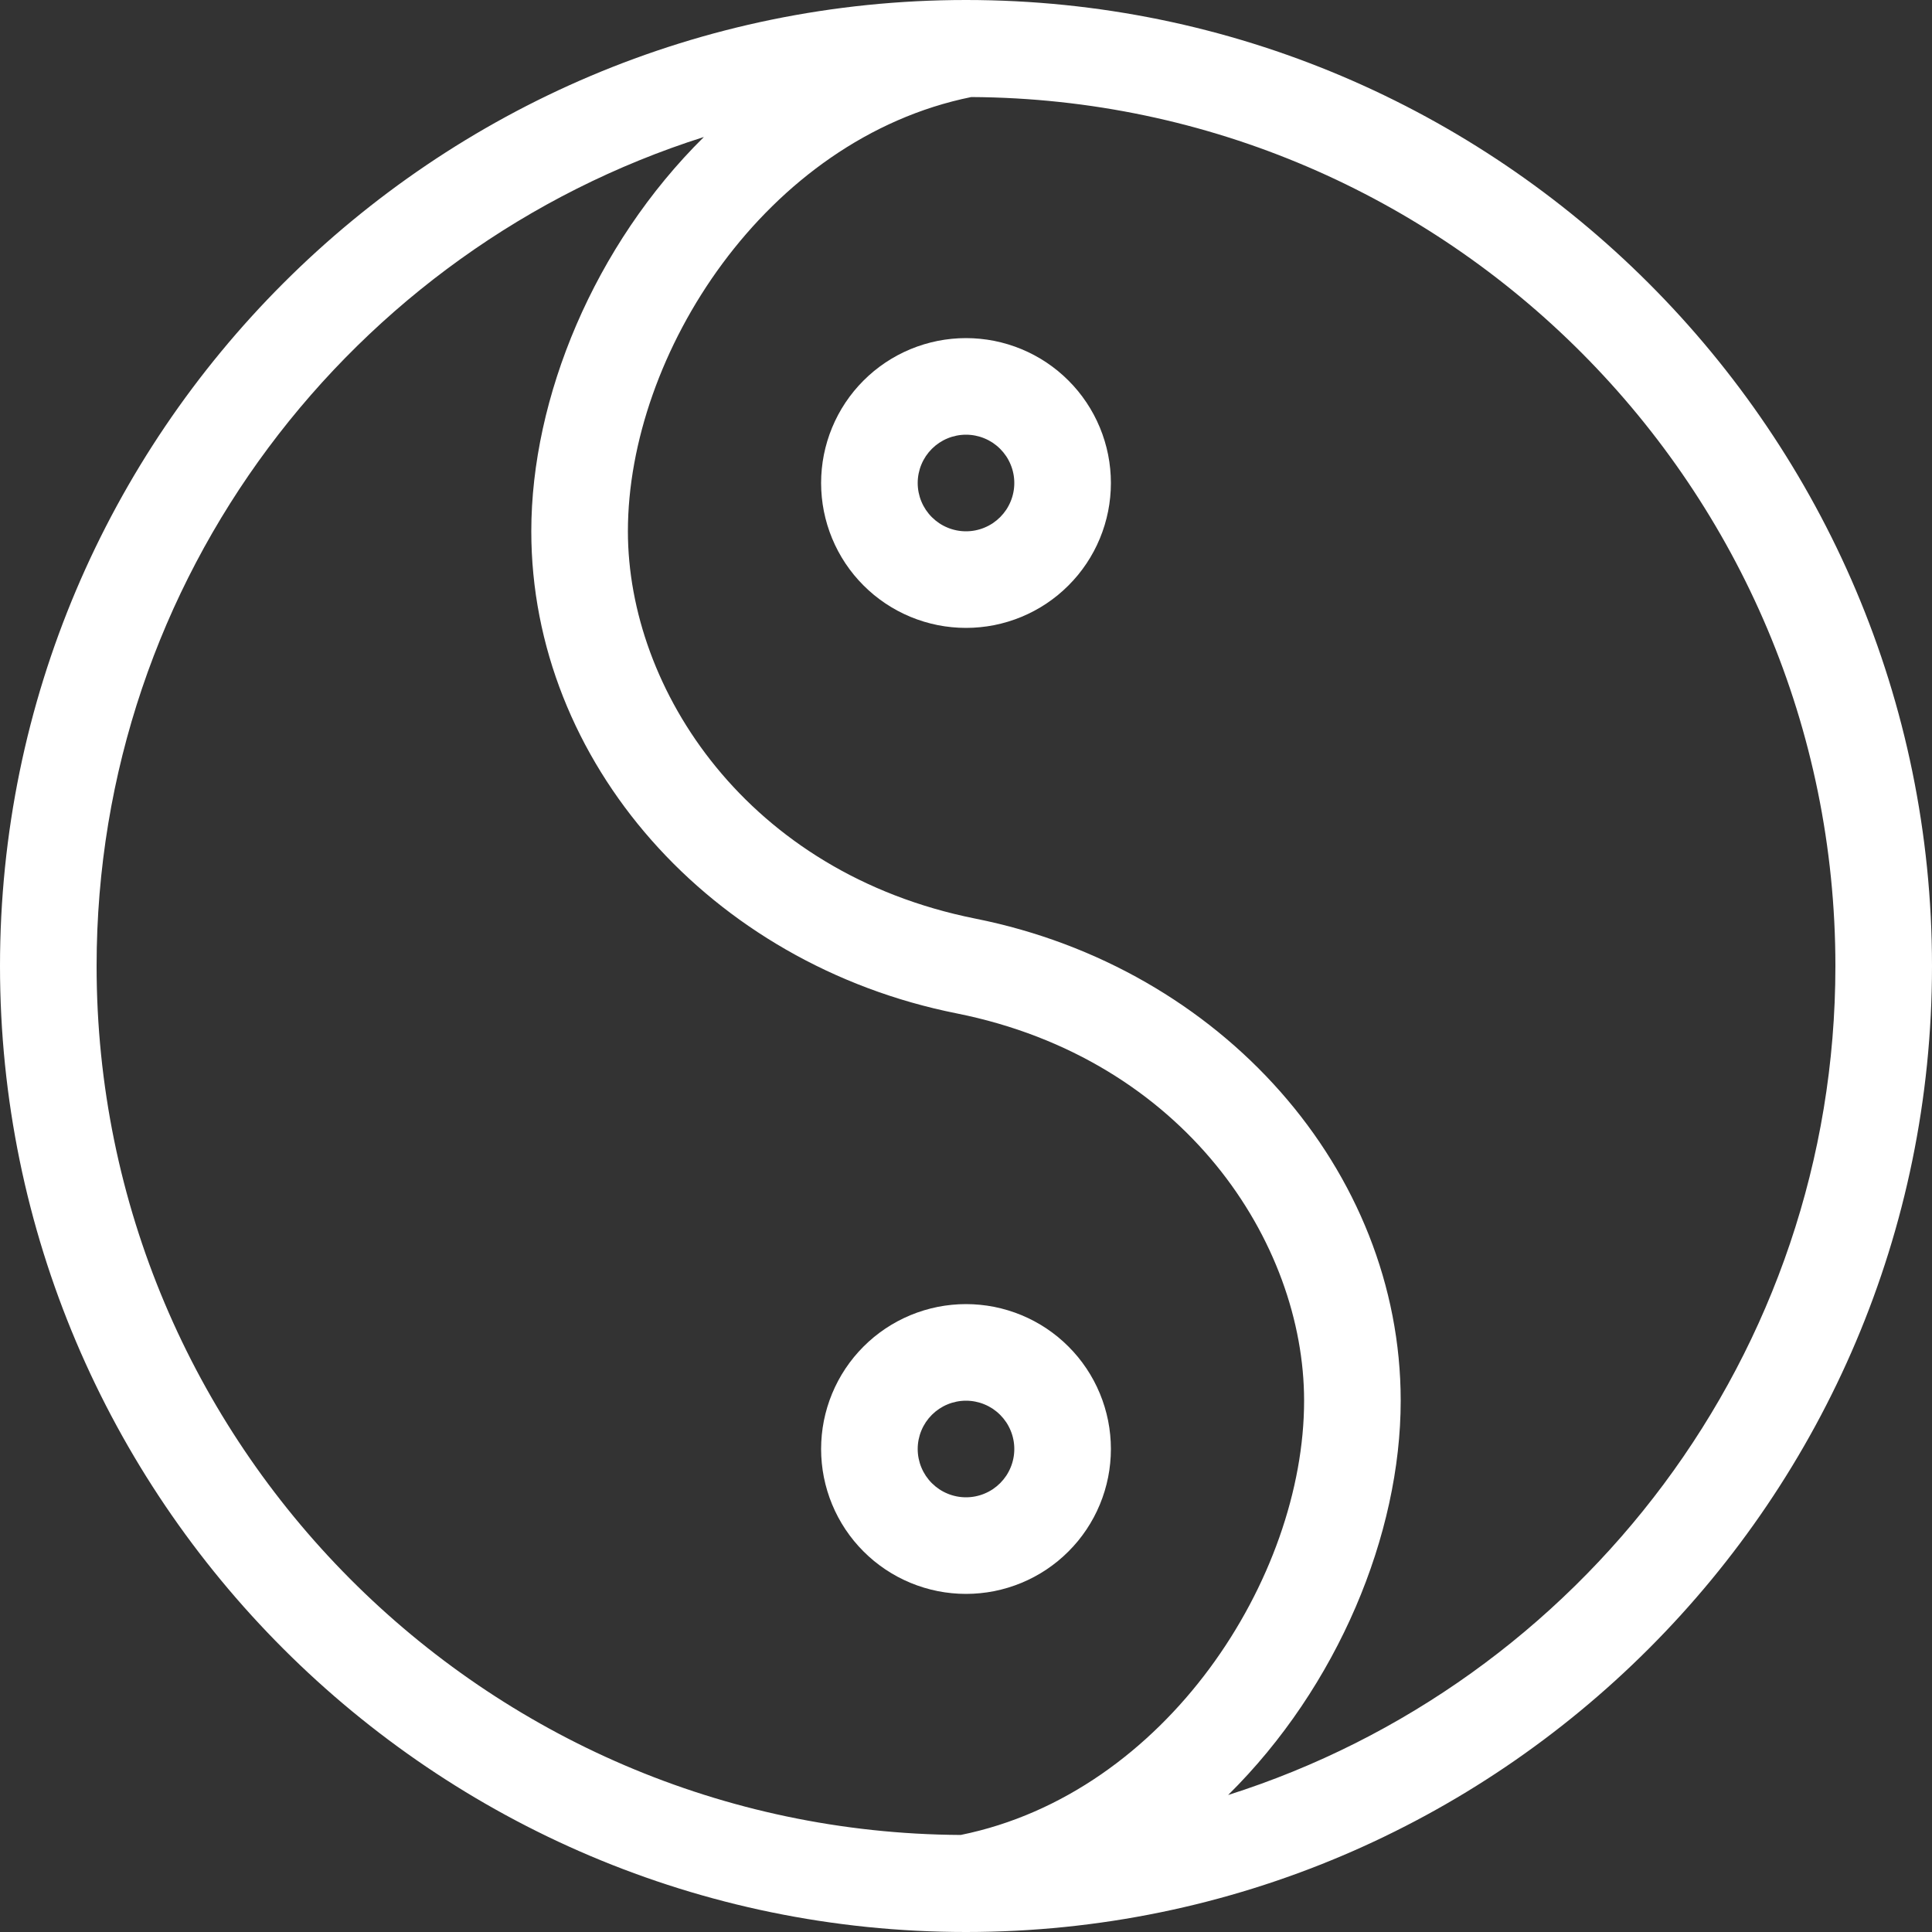
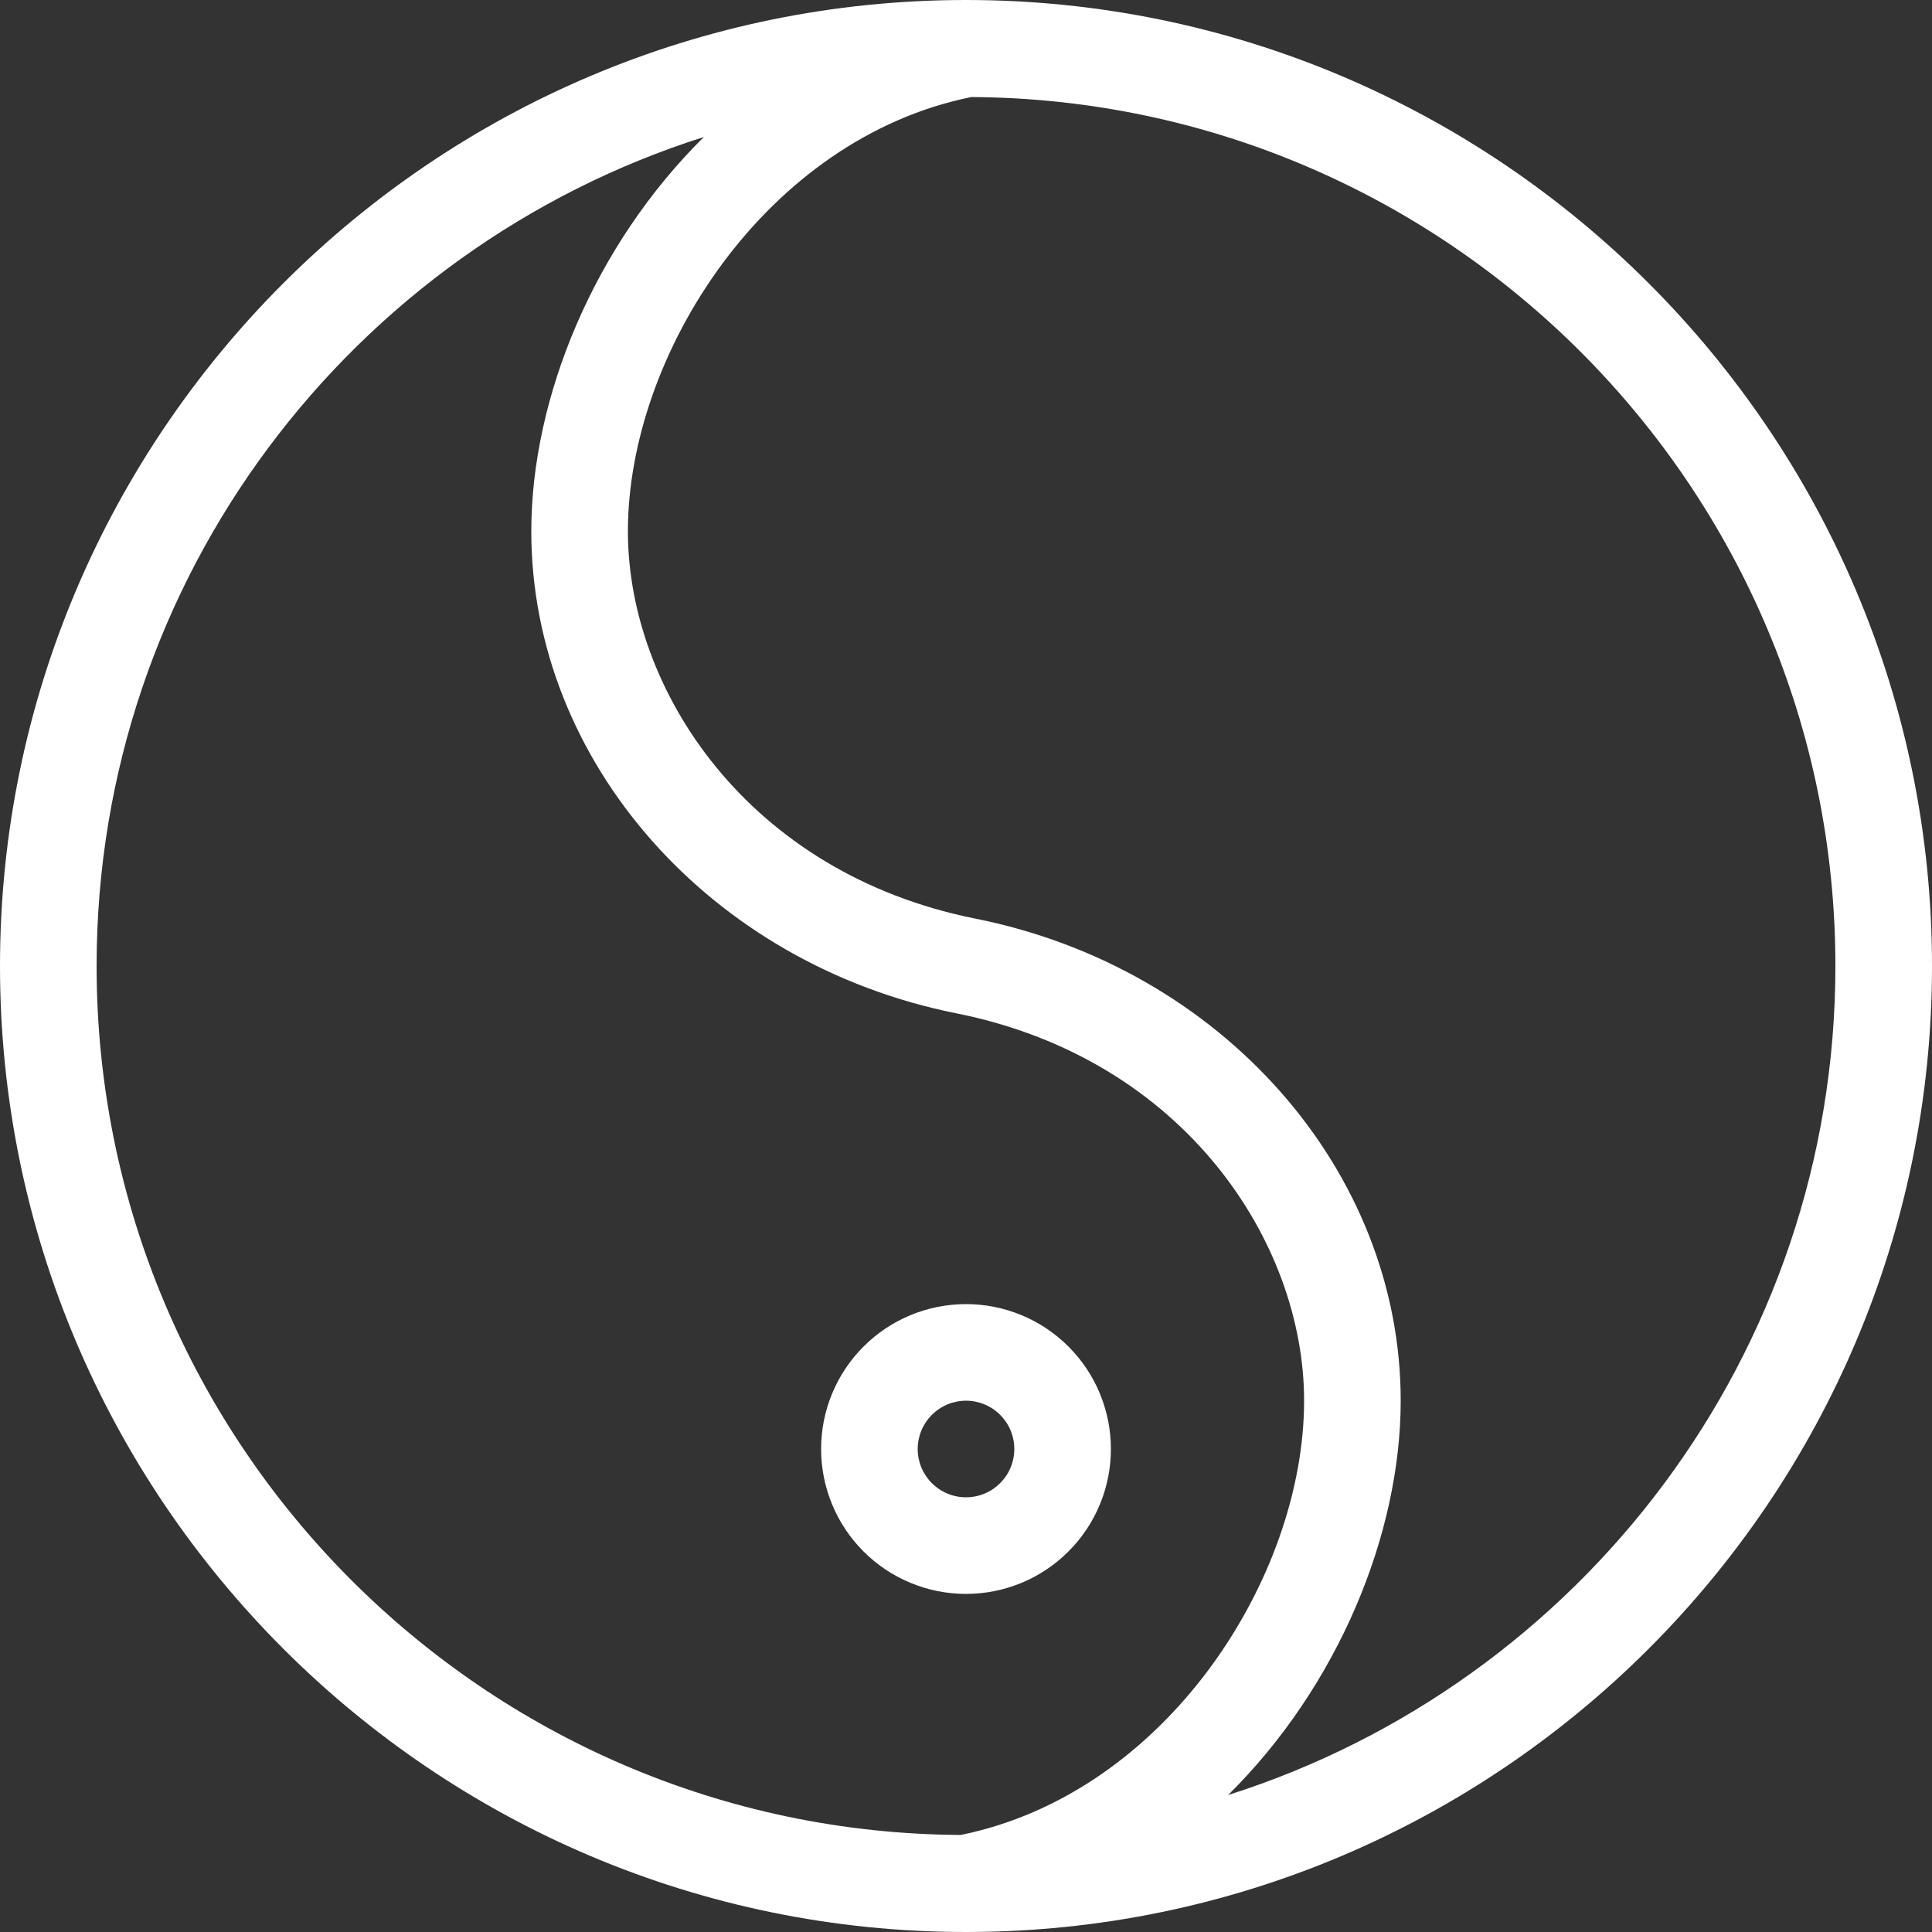
<svg xmlns="http://www.w3.org/2000/svg" width="500" zoomAndPan="magnify" viewBox="0 0 375 375" height="500" preserveAspectRatio="xMidYMid meet" version="1.0">
  <rect x="0" y="0" width="375" height="375" fill="#333333" stroke="none" />
  <defs>
    <g />
  </defs>
  <path fill="#ffffff" d="M 187.5 0 C 84.121 0 0 84.121 0 187.5 C 0 290.879 84.121 375 187.5 375 C 290.879 375 375 290.879 375 187.5 C 375 84.121 290.879 0 187.5 0 Z M 18.75 187.5 C 18.75 112.16 68.352 48.238 136.621 26.59 C 115.312 47.641 103.125 77.215 103.125 103.125 C 103.125 147.785 137.812 187.16 185.711 196.703 C 229.941 205.566 253.125 241.191 253.125 271.875 C 253.125 306.223 226.363 348.066 186.477 356.164 C 93.922 355.652 18.75 280.227 18.75 187.5 Z M 238.379 348.41 C 259.688 327.359 271.875 297.785 271.875 271.875 C 271.875 227.215 237.188 187.84 189.289 178.297 C 145.059 169.434 121.875 133.809 121.875 103.125 C 121.875 68.777 148.637 26.934 188.523 18.836 C 281.078 19.348 356.25 94.773 356.25 187.5 C 356.25 262.84 306.648 326.762 238.379 348.41 Z M 238.379 348.41 " fill-opacity="1" fill-rule="nonzero" />
  <path fill="#ffffff" d="M 187.5 309.375 C 188.422 309.375 189.34 309.328 190.258 309.238 C 191.172 309.148 192.082 309.016 192.988 308.836 C 193.891 308.656 194.781 308.43 195.664 308.164 C 196.547 307.898 197.41 307.586 198.262 307.234 C 199.113 306.883 199.945 306.488 200.758 306.055 C 201.57 305.621 202.359 305.148 203.125 304.637 C 203.891 304.125 204.629 303.574 205.344 302.992 C 206.055 302.406 206.734 301.789 207.387 301.137 C 208.039 300.484 208.656 299.805 209.242 299.094 C 209.824 298.379 210.375 297.641 210.887 296.875 C 211.398 296.109 211.871 295.32 212.305 294.508 C 212.738 293.695 213.133 292.863 213.484 292.012 C 213.836 291.16 214.148 290.297 214.414 289.414 C 214.68 288.531 214.906 287.641 215.086 286.738 C 215.266 285.832 215.398 284.922 215.488 284.008 C 215.578 283.09 215.625 282.172 215.625 281.25 C 215.625 280.328 215.578 279.41 215.488 278.492 C 215.398 277.578 215.266 276.668 215.086 275.762 C 214.906 274.859 214.68 273.969 214.414 273.086 C 214.148 272.203 213.836 271.34 213.484 270.488 C 213.133 269.637 212.738 268.805 212.305 267.992 C 211.871 267.18 211.398 266.391 210.887 265.625 C 210.375 264.859 209.824 264.121 209.242 263.406 C 208.656 262.695 208.039 262.016 207.387 261.363 C 206.734 260.711 206.055 260.094 205.344 259.508 C 204.629 258.926 203.891 258.375 203.125 257.863 C 202.359 257.352 201.57 256.879 200.758 256.445 C 199.945 256.012 199.113 255.617 198.262 255.266 C 197.41 254.914 196.547 254.602 195.664 254.336 C 194.781 254.07 193.891 253.844 192.988 253.664 C 192.082 253.484 191.172 253.352 190.258 253.262 C 189.34 253.172 188.422 253.125 187.5 253.125 C 186.578 253.125 185.66 253.172 184.742 253.262 C 183.828 253.352 182.918 253.484 182.012 253.664 C 181.109 253.844 180.219 254.07 179.336 254.336 C 178.453 254.602 177.59 254.914 176.738 255.266 C 175.887 255.617 175.055 256.012 174.242 256.445 C 173.43 256.879 172.641 257.352 171.875 257.863 C 171.109 258.375 170.371 258.926 169.656 259.508 C 168.945 260.094 168.266 260.711 167.613 261.363 C 166.961 262.016 166.344 262.695 165.758 263.406 C 165.176 264.121 164.625 264.859 164.113 265.625 C 163.602 266.391 163.129 267.18 162.695 267.992 C 162.262 268.805 161.867 269.637 161.516 270.488 C 161.164 271.34 160.852 272.203 160.586 273.086 C 160.32 273.969 160.094 274.859 159.914 275.762 C 159.734 276.668 159.602 277.578 159.512 278.492 C 159.422 279.41 159.375 280.328 159.375 281.25 C 159.375 282.172 159.422 283.09 159.512 284.008 C 159.602 284.922 159.734 285.832 159.914 286.738 C 160.094 287.641 160.32 288.531 160.586 289.414 C 160.852 290.297 161.164 291.16 161.516 292.012 C 161.867 292.863 162.262 293.695 162.695 294.508 C 163.129 295.32 163.602 296.109 164.113 296.875 C 164.625 297.641 165.176 298.379 165.758 299.094 C 166.344 299.805 166.961 300.484 167.613 301.137 C 168.266 301.789 168.945 302.406 169.656 302.992 C 170.371 303.574 171.109 304.125 171.875 304.637 C 172.641 305.148 173.43 305.621 174.242 306.055 C 175.055 306.488 175.887 306.883 176.738 307.234 C 177.59 307.586 178.453 307.898 179.336 308.164 C 180.219 308.43 181.109 308.656 182.012 308.836 C 182.918 309.016 183.828 309.148 184.742 309.238 C 185.66 309.328 186.578 309.375 187.5 309.375 Z M 187.5 271.875 C 188.117 271.875 188.727 271.934 189.328 272.055 C 189.934 272.176 190.52 272.352 191.086 272.59 C 191.656 272.824 192.195 273.113 192.707 273.453 C 193.219 273.797 193.695 274.188 194.129 274.621 C 194.562 275.055 194.953 275.531 195.297 276.043 C 195.637 276.555 195.926 277.094 196.16 277.664 C 196.398 278.23 196.574 278.816 196.695 279.422 C 196.816 280.023 196.875 280.633 196.875 281.25 C 196.875 281.867 196.816 282.477 196.695 283.078 C 196.574 283.684 196.398 284.27 196.16 284.836 C 195.926 285.406 195.637 285.945 195.297 286.457 C 194.953 286.969 194.562 287.445 194.129 287.879 C 193.695 288.312 193.219 288.703 192.707 289.047 C 192.195 289.387 191.656 289.676 191.086 289.91 C 190.52 290.148 189.934 290.324 189.328 290.445 C 188.727 290.566 188.117 290.625 187.5 290.625 C 186.883 290.625 186.273 290.566 185.672 290.445 C 185.066 290.324 184.48 290.148 183.914 289.91 C 183.344 289.676 182.805 289.387 182.293 289.047 C 181.781 288.703 181.305 288.312 180.871 287.879 C 180.438 287.445 180.047 286.969 179.703 286.457 C 179.363 285.945 179.074 285.406 178.84 284.836 C 178.602 284.27 178.426 283.684 178.305 283.078 C 178.184 282.477 178.125 281.867 178.125 281.25 C 178.125 280.633 178.184 280.023 178.305 279.422 C 178.426 278.816 178.602 278.23 178.84 277.664 C 179.074 277.094 179.363 276.555 179.703 276.043 C 180.047 275.531 180.438 275.055 180.871 274.621 C 181.305 274.188 181.781 273.797 182.293 273.453 C 182.805 273.113 183.344 272.824 183.914 272.59 C 184.48 272.352 185.066 272.176 185.672 272.055 C 186.273 271.934 186.883 271.875 187.5 271.875 Z M 187.5 271.875 " fill-opacity="1" fill-rule="nonzero" />
-   <path fill="#ffffff" d="M 187.5 65.625 C 186.578 65.625 185.66 65.672 184.742 65.762 C 183.828 65.852 182.918 65.984 182.012 66.164 C 181.109 66.344 180.219 66.57 179.336 66.836 C 178.453 67.102 177.59 67.414 176.738 67.766 C 175.887 68.117 175.055 68.512 174.242 68.945 C 173.43 69.379 172.641 69.852 171.875 70.363 C 171.109 70.875 170.371 71.426 169.656 72.008 C 168.945 72.594 168.266 73.211 167.613 73.863 C 166.961 74.516 166.344 75.195 165.758 75.906 C 165.176 76.621 164.625 77.359 164.113 78.125 C 163.602 78.891 163.129 79.68 162.695 80.492 C 162.262 81.305 161.867 82.137 161.516 82.988 C 161.164 83.84 160.852 84.703 160.586 85.586 C 160.32 86.469 160.094 87.359 159.914 88.262 C 159.734 89.168 159.602 90.078 159.512 90.992 C 159.422 91.91 159.375 92.828 159.375 93.75 C 159.375 94.672 159.422 95.59 159.512 96.508 C 159.602 97.422 159.734 98.332 159.914 99.238 C 160.094 100.141 160.32 101.031 160.586 101.914 C 160.852 102.797 161.164 103.66 161.516 104.512 C 161.867 105.363 162.262 106.195 162.695 107.008 C 163.129 107.82 163.602 108.609 164.113 109.375 C 164.625 110.141 165.176 110.879 165.758 111.594 C 166.344 112.305 166.961 112.984 167.613 113.637 C 168.266 114.289 168.945 114.906 169.656 115.492 C 170.371 116.074 171.109 116.625 171.875 117.137 C 172.641 117.648 173.43 118.121 174.242 118.555 C 175.055 118.988 175.887 119.383 176.738 119.734 C 177.59 120.086 178.453 120.398 179.336 120.664 C 180.219 120.93 181.109 121.156 182.012 121.336 C 182.918 121.516 183.828 121.648 184.742 121.738 C 185.66 121.828 186.578 121.875 187.5 121.875 C 188.422 121.875 189.34 121.828 190.258 121.738 C 191.172 121.648 192.082 121.516 192.988 121.336 C 193.891 121.156 194.781 120.93 195.664 120.664 C 196.547 120.398 197.41 120.086 198.262 119.734 C 199.113 119.383 199.945 118.988 200.758 118.555 C 201.57 118.121 202.359 117.648 203.125 117.137 C 203.891 116.625 204.629 116.074 205.344 115.492 C 206.055 114.906 206.734 114.289 207.387 113.637 C 208.039 112.984 208.656 112.305 209.242 111.594 C 209.824 110.879 210.375 110.141 210.887 109.375 C 211.398 108.609 211.871 107.82 212.305 107.008 C 212.738 106.195 213.133 105.363 213.484 104.512 C 213.836 103.66 214.148 102.797 214.414 101.914 C 214.68 101.031 214.906 100.141 215.086 99.238 C 215.266 98.332 215.398 97.422 215.488 96.508 C 215.578 95.59 215.625 94.672 215.625 93.75 C 215.625 92.828 215.578 91.91 215.488 90.992 C 215.398 90.078 215.266 89.168 215.086 88.262 C 214.906 87.359 214.68 86.469 214.414 85.586 C 214.148 84.703 213.836 83.84 213.484 82.988 C 213.133 82.137 212.738 81.305 212.305 80.492 C 211.871 79.68 211.398 78.891 210.887 78.125 C 210.375 77.359 209.824 76.621 209.242 75.906 C 208.656 75.195 208.039 74.516 207.387 73.863 C 206.734 73.211 206.055 72.594 205.344 72.008 C 204.629 71.426 203.891 70.875 203.125 70.363 C 202.359 69.852 201.57 69.379 200.758 68.945 C 199.945 68.512 199.113 68.117 198.262 67.766 C 197.41 67.414 196.547 67.102 195.664 66.836 C 194.781 66.57 193.891 66.344 192.988 66.164 C 192.082 65.984 191.172 65.852 190.258 65.762 C 189.34 65.672 188.422 65.625 187.5 65.625 Z M 187.5 103.125 C 186.883 103.125 186.273 103.066 185.672 102.945 C 185.066 102.824 184.48 102.648 183.914 102.41 C 183.344 102.176 182.805 101.887 182.293 101.547 C 181.781 101.203 181.305 100.812 180.871 100.379 C 180.438 99.945 180.047 99.469 179.703 98.957 C 179.363 98.445 179.074 97.906 178.84 97.336 C 178.602 96.77 178.426 96.184 178.305 95.578 C 178.184 94.977 178.125 94.367 178.125 93.75 C 178.125 93.133 178.184 92.523 178.305 91.922 C 178.426 91.316 178.602 90.73 178.84 90.164 C 179.074 89.594 179.363 89.055 179.703 88.543 C 180.047 88.031 180.438 87.555 180.871 87.121 C 181.305 86.688 181.781 86.297 182.293 85.953 C 182.805 85.613 183.344 85.324 183.914 85.09 C 184.48 84.852 185.066 84.676 185.672 84.555 C 186.273 84.434 186.883 84.375 187.5 84.375 C 188.117 84.375 188.727 84.434 189.328 84.555 C 189.934 84.676 190.52 84.852 191.086 85.09 C 191.656 85.324 192.195 85.613 192.707 85.953 C 193.219 86.297 193.695 86.688 194.129 87.121 C 194.562 87.555 194.953 88.031 195.297 88.543 C 195.637 89.055 195.926 89.594 196.16 90.164 C 196.398 90.73 196.574 91.316 196.695 91.922 C 196.816 92.523 196.875 93.133 196.875 93.75 C 196.875 94.367 196.816 94.977 196.695 95.578 C 196.574 96.184 196.398 96.77 196.16 97.336 C 195.926 97.906 195.637 98.445 195.297 98.957 C 194.953 99.469 194.562 99.945 194.129 100.379 C 193.695 100.812 193.219 101.203 192.707 101.547 C 192.195 101.887 191.656 102.176 191.086 102.41 C 190.52 102.648 189.934 102.824 189.328 102.945 C 188.727 103.066 188.117 103.125 187.5 103.125 Z M 187.5 103.125 " fill-opacity="1" fill-rule="nonzero" />
  <g fill="#ffffff" fill-opacity="1">
    <g transform="translate(176.951, 190.062)">
      <g>
        <path d="M 1.781 0.078 C 1.352 0.078 1.02 -0.031 0.781 -0.25 C 0.539 -0.469 0.422 -0.785 0.422 -1.203 C 0.422 -1.453 0.473 -1.664 0.578 -1.844 C 0.691 -2.02 0.859 -2.16 1.078 -2.266 C 1.297 -2.379 1.582 -2.469 1.938 -2.531 C 2.25 -2.582 2.488 -2.641 2.656 -2.703 C 2.82 -2.773 2.93 -2.848 2.984 -2.922 C 3.035 -3.004 3.062 -3.109 3.062 -3.234 C 3.062 -3.43 2.992 -3.582 2.859 -3.688 C 2.734 -3.789 2.52 -3.844 2.219 -3.844 C 1.938 -3.844 1.695 -3.785 1.5 -3.672 C 1.301 -3.566 1.117 -3.406 0.953 -3.188 L 0.875 -3.188 L 0.562 -3.641 C 0.75 -3.867 0.984 -4.051 1.266 -4.188 C 1.547 -4.32 1.863 -4.391 2.219 -4.391 C 2.727 -4.391 3.102 -4.273 3.344 -4.047 C 3.582 -3.828 3.703 -3.523 3.703 -3.141 L 3.703 -0.844 C 3.703 -0.602 3.805 -0.484 4.016 -0.484 C 4.078 -0.484 4.141 -0.5 4.203 -0.531 L 4.266 -0.516 L 4.328 -0.062 C 4.285 -0.031 4.223 -0.008 4.141 0 C 4.066 0.02 3.988 0.031 3.906 0.031 C 3.676 0.031 3.5 -0.02 3.375 -0.125 C 3.25 -0.227 3.172 -0.383 3.141 -0.594 L 3.062 -0.594 C 2.938 -0.363 2.77 -0.191 2.562 -0.078 C 2.352 0.023 2.094 0.078 1.781 0.078 Z M 1.922 -0.422 C 2.16 -0.422 2.367 -0.477 2.547 -0.594 C 2.723 -0.707 2.859 -0.863 2.953 -1.062 C 3.047 -1.258 3.094 -1.488 3.094 -1.75 L 3.094 -2.297 L 3.016 -2.312 C 2.922 -2.25 2.801 -2.191 2.656 -2.141 C 2.52 -2.098 2.328 -2.062 2.078 -2.031 C 1.828 -1.988 1.629 -1.93 1.484 -1.859 C 1.336 -1.797 1.234 -1.707 1.172 -1.594 C 1.109 -1.488 1.078 -1.359 1.078 -1.203 C 1.078 -0.953 1.148 -0.758 1.297 -0.625 C 1.453 -0.488 1.66 -0.422 1.922 -0.422 Z M 1.922 -0.422 " />
      </g>
    </g>
    <g transform="translate(181.408, 190.062)">
      <g>
        <path d="M 1.969 0.078 C 1.695 0.078 1.445 0.039 1.219 -0.031 C 0.988 -0.102 0.789 -0.203 0.625 -0.328 C 0.469 -0.453 0.359 -0.594 0.297 -0.75 L 0.672 -1.141 L 0.75 -1.141 C 0.895 -0.922 1.066 -0.754 1.266 -0.641 C 1.461 -0.535 1.695 -0.484 1.969 -0.484 C 2.281 -0.484 2.52 -0.547 2.688 -0.672 C 2.852 -0.797 2.938 -0.969 2.938 -1.188 C 2.938 -1.363 2.883 -1.504 2.781 -1.609 C 2.688 -1.723 2.523 -1.805 2.297 -1.859 L 1.578 -2.047 C 1.191 -2.141 0.906 -2.285 0.719 -2.484 C 0.539 -2.691 0.453 -2.941 0.453 -3.234 C 0.453 -3.473 0.508 -3.676 0.625 -3.844 C 0.75 -4.02 0.926 -4.156 1.156 -4.25 C 1.383 -4.344 1.648 -4.391 1.953 -4.391 C 2.348 -4.391 2.66 -4.332 2.891 -4.219 C 3.117 -4.113 3.297 -3.961 3.422 -3.766 L 3.062 -3.406 L 2.984 -3.406 C 2.848 -3.57 2.695 -3.688 2.531 -3.75 C 2.375 -3.82 2.18 -3.859 1.953 -3.859 C 1.672 -3.859 1.453 -3.805 1.297 -3.703 C 1.148 -3.609 1.078 -3.461 1.078 -3.266 C 1.078 -3.086 1.129 -2.945 1.234 -2.844 C 1.348 -2.738 1.535 -2.656 1.797 -2.594 L 2.516 -2.422 C 2.891 -2.328 3.16 -2.176 3.328 -1.969 C 3.492 -1.77 3.578 -1.516 3.578 -1.203 C 3.578 -0.953 3.516 -0.727 3.391 -0.531 C 3.273 -0.344 3.094 -0.191 2.844 -0.078 C 2.602 0.023 2.312 0.078 1.969 0.078 Z M 1.969 0.078 " />
      </g>
    </g>
    <g transform="translate(185.392, 190.062)">
      <g>
-         <path d="M 2.234 0.078 C 1.891 0.078 1.582 -0.004 1.312 -0.172 C 1.051 -0.336 0.844 -0.586 0.688 -0.922 C 0.539 -1.254 0.469 -1.664 0.469 -2.156 C 0.469 -2.645 0.547 -3.055 0.703 -3.391 C 0.859 -3.723 1.07 -3.973 1.344 -4.141 C 1.625 -4.305 1.945 -4.391 2.312 -4.391 C 2.594 -4.391 2.848 -4.332 3.078 -4.219 C 3.305 -4.113 3.504 -3.941 3.672 -3.703 L 3.75 -3.719 L 3.75 -6.047 L 4.391 -6.047 L 4.391 0 L 3.75 0 L 3.75 -0.625 L 3.672 -0.641 C 3.535 -0.43 3.344 -0.258 3.094 -0.125 C 2.852 0.008 2.566 0.078 2.234 0.078 Z M 2.438 -0.484 C 2.832 -0.484 3.148 -0.617 3.391 -0.891 C 3.629 -1.172 3.75 -1.594 3.75 -2.156 C 3.75 -2.719 3.629 -3.133 3.391 -3.406 C 3.148 -3.688 2.832 -3.828 2.438 -3.828 C 2.02 -3.828 1.695 -3.691 1.469 -3.422 C 1.25 -3.148 1.141 -2.727 1.141 -2.156 C 1.141 -1.039 1.57 -0.484 2.438 -0.484 Z M 2.438 -0.484 " />
-       </g>
+         </g>
    </g>
    <g transform="translate(190.536, 190.062)">
      <g>
        <path d="M 2.469 0.078 C 2.094 0.078 1.754 -0.004 1.453 -0.172 C 1.148 -0.348 0.91 -0.602 0.734 -0.938 C 0.555 -1.281 0.469 -1.688 0.469 -2.156 C 0.469 -2.625 0.555 -3.023 0.734 -3.359 C 0.91 -3.703 1.148 -3.957 1.453 -4.125 C 1.754 -4.301 2.094 -4.391 2.469 -4.391 C 2.926 -4.391 3.289 -4.301 3.562 -4.125 C 3.832 -3.957 4.023 -3.734 4.141 -3.453 L 3.719 -3.141 L 3.641 -3.141 C 3.516 -3.367 3.359 -3.539 3.172 -3.656 C 2.992 -3.77 2.758 -3.828 2.469 -3.828 C 2.207 -3.828 1.973 -3.766 1.766 -3.641 C 1.566 -3.516 1.41 -3.328 1.297 -3.078 C 1.191 -2.828 1.141 -2.52 1.141 -2.156 C 1.141 -1.789 1.195 -1.484 1.312 -1.234 C 1.426 -0.992 1.582 -0.805 1.781 -0.672 C 1.977 -0.547 2.207 -0.484 2.469 -0.484 C 2.77 -0.484 3.02 -0.551 3.219 -0.688 C 3.414 -0.82 3.57 -1.035 3.688 -1.328 L 3.766 -1.328 L 4.188 -1.094 C 4.07 -0.727 3.867 -0.441 3.578 -0.234 C 3.297 -0.023 2.926 0.078 2.469 0.078 Z M 2.469 0.078 " />
      </g>
    </g>
    <g transform="translate(194.978, 190.062)">
      <g>
-         <path d="M 0.969 0 L 0.969 -3.797 L 0.219 -3.797 L 0.219 -4.312 L 0.969 -4.312 C 0.914 -4.5 0.891 -4.676 0.891 -4.844 C 0.891 -5.125 0.945 -5.359 1.062 -5.547 C 1.188 -5.742 1.352 -5.891 1.562 -5.984 C 1.77 -6.078 2.016 -6.125 2.297 -6.125 C 2.723 -6.125 3.051 -6.031 3.281 -5.844 L 3.031 -5.391 L 2.953 -5.375 C 2.785 -5.508 2.566 -5.578 2.297 -5.578 C 2.047 -5.578 1.852 -5.508 1.719 -5.375 C 1.594 -5.25 1.531 -5.066 1.531 -4.828 C 1.531 -4.68 1.551 -4.508 1.594 -4.312 L 2.969 -4.312 L 2.969 -3.797 L 1.594 -3.797 L 1.594 0 Z M 0.969 0 " />
-       </g>
+         </g>
    </g>
  </g>
</svg>